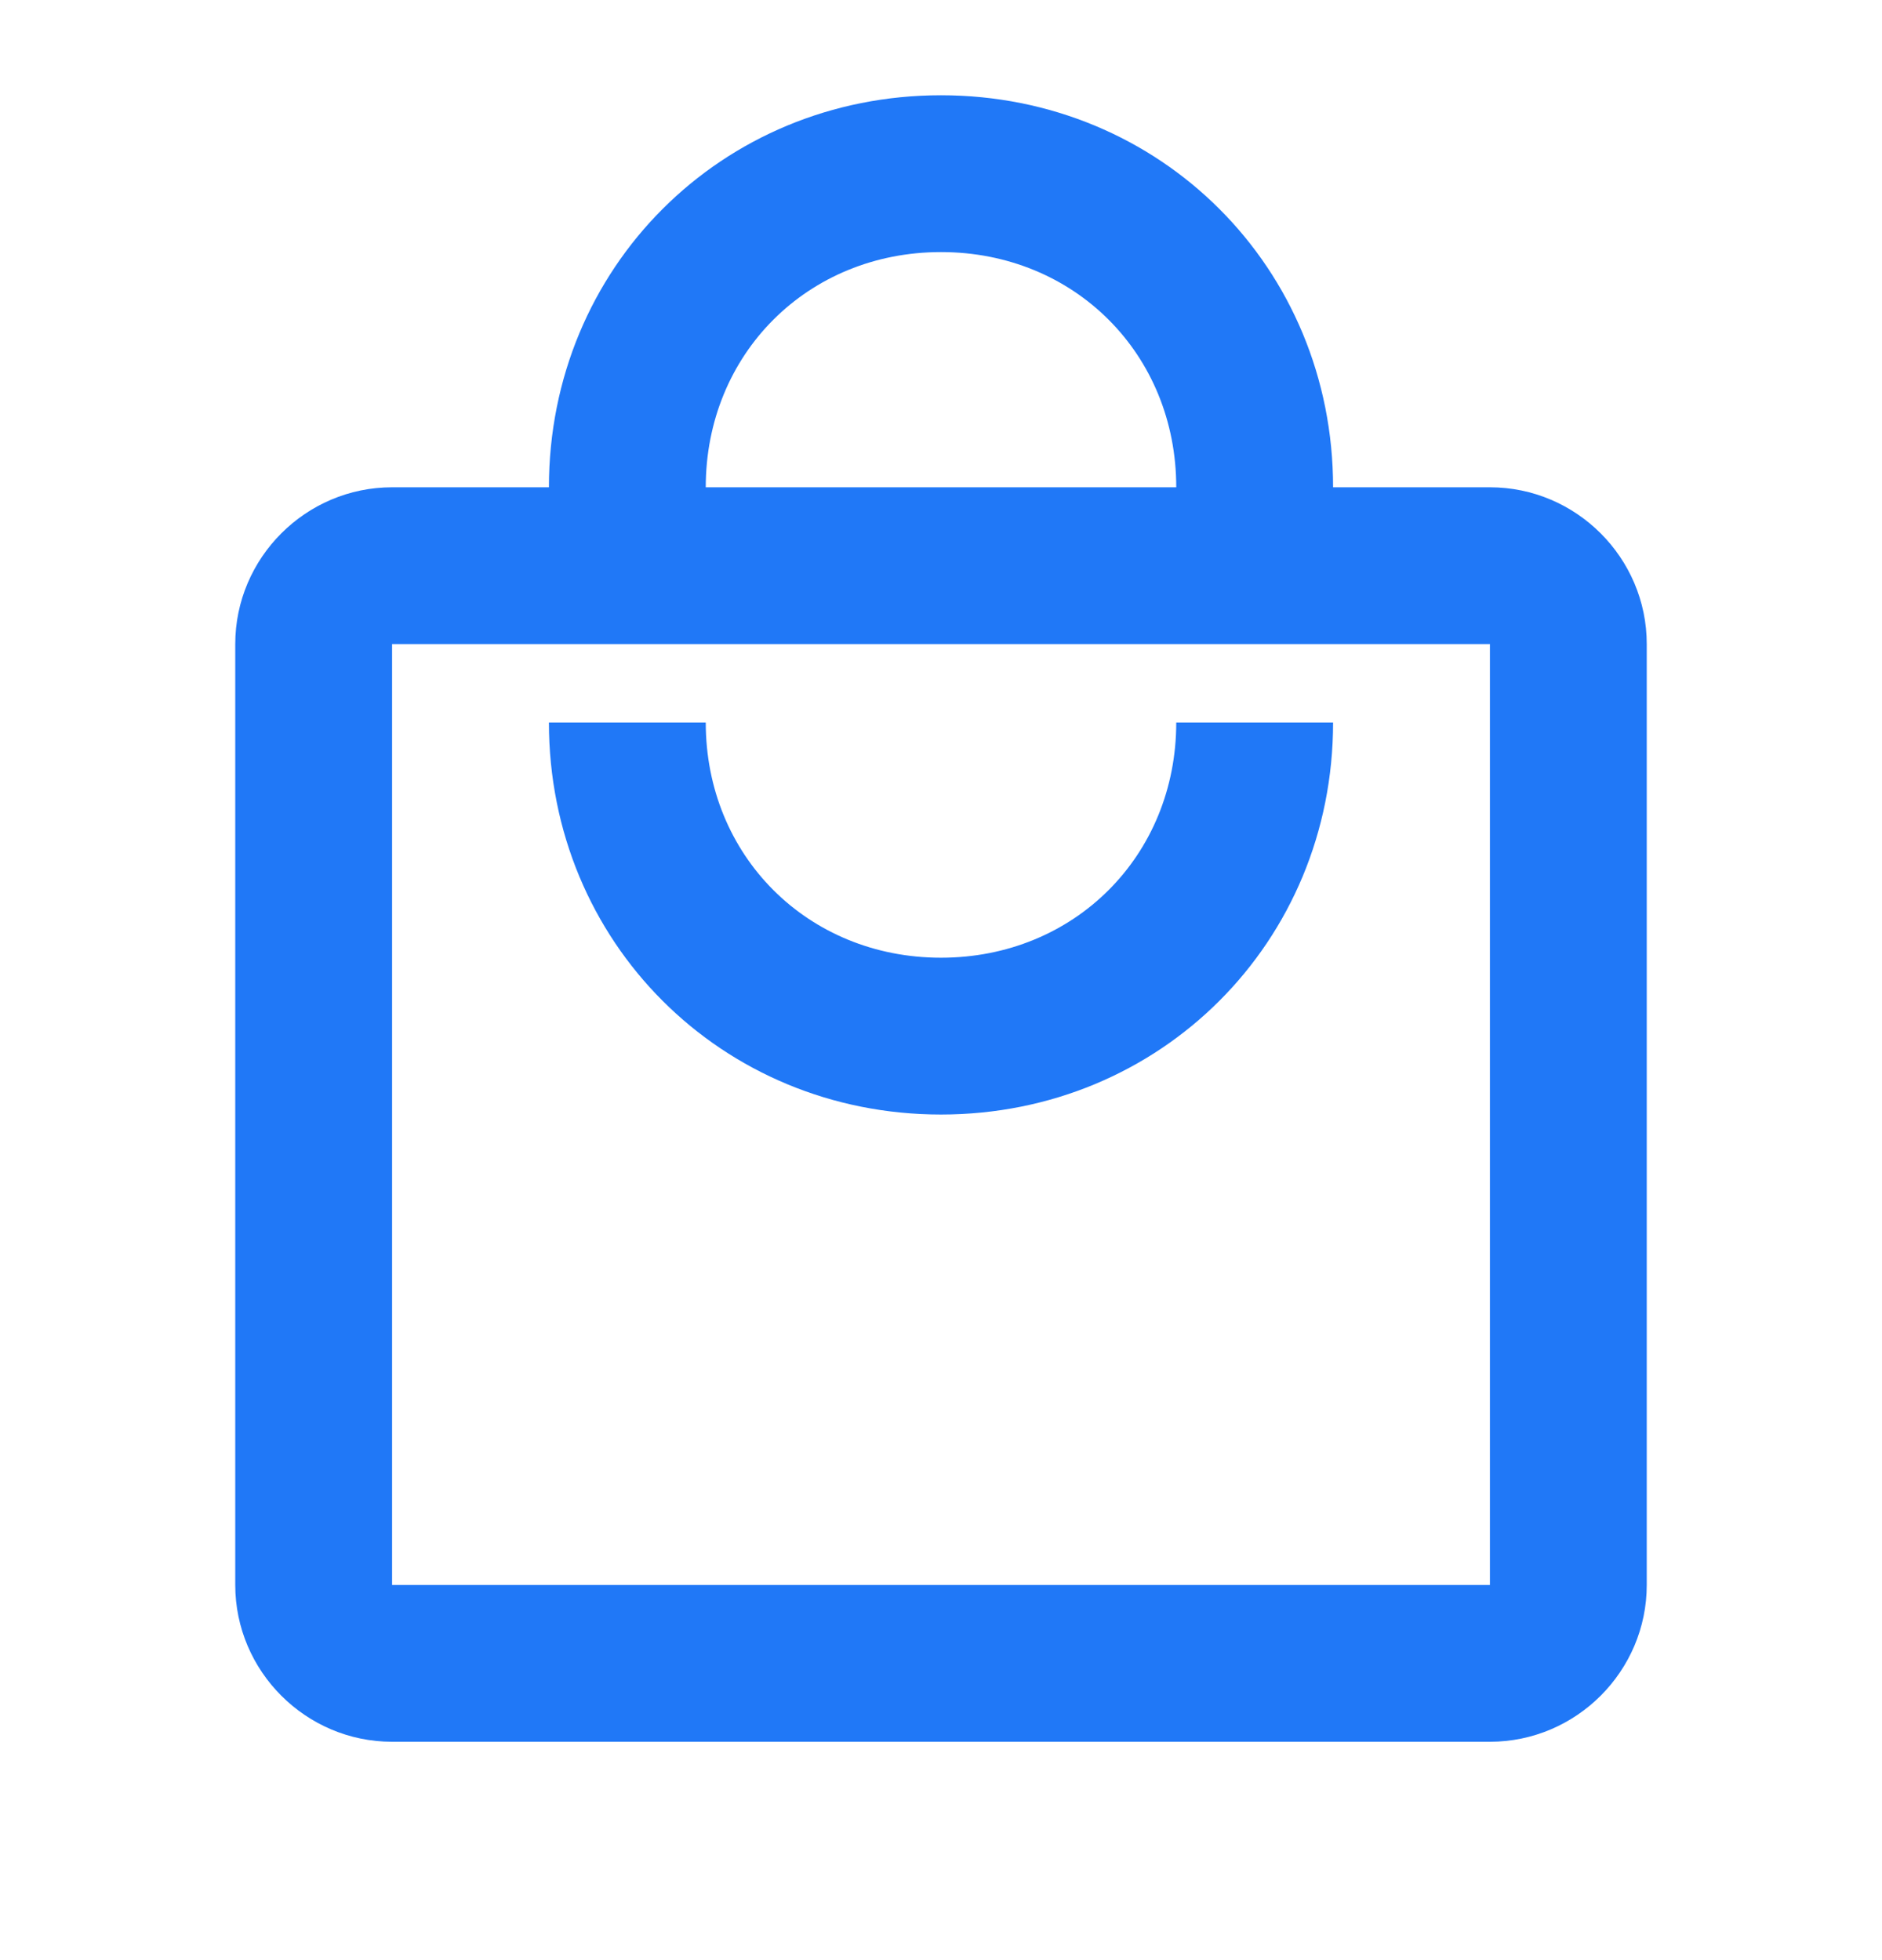
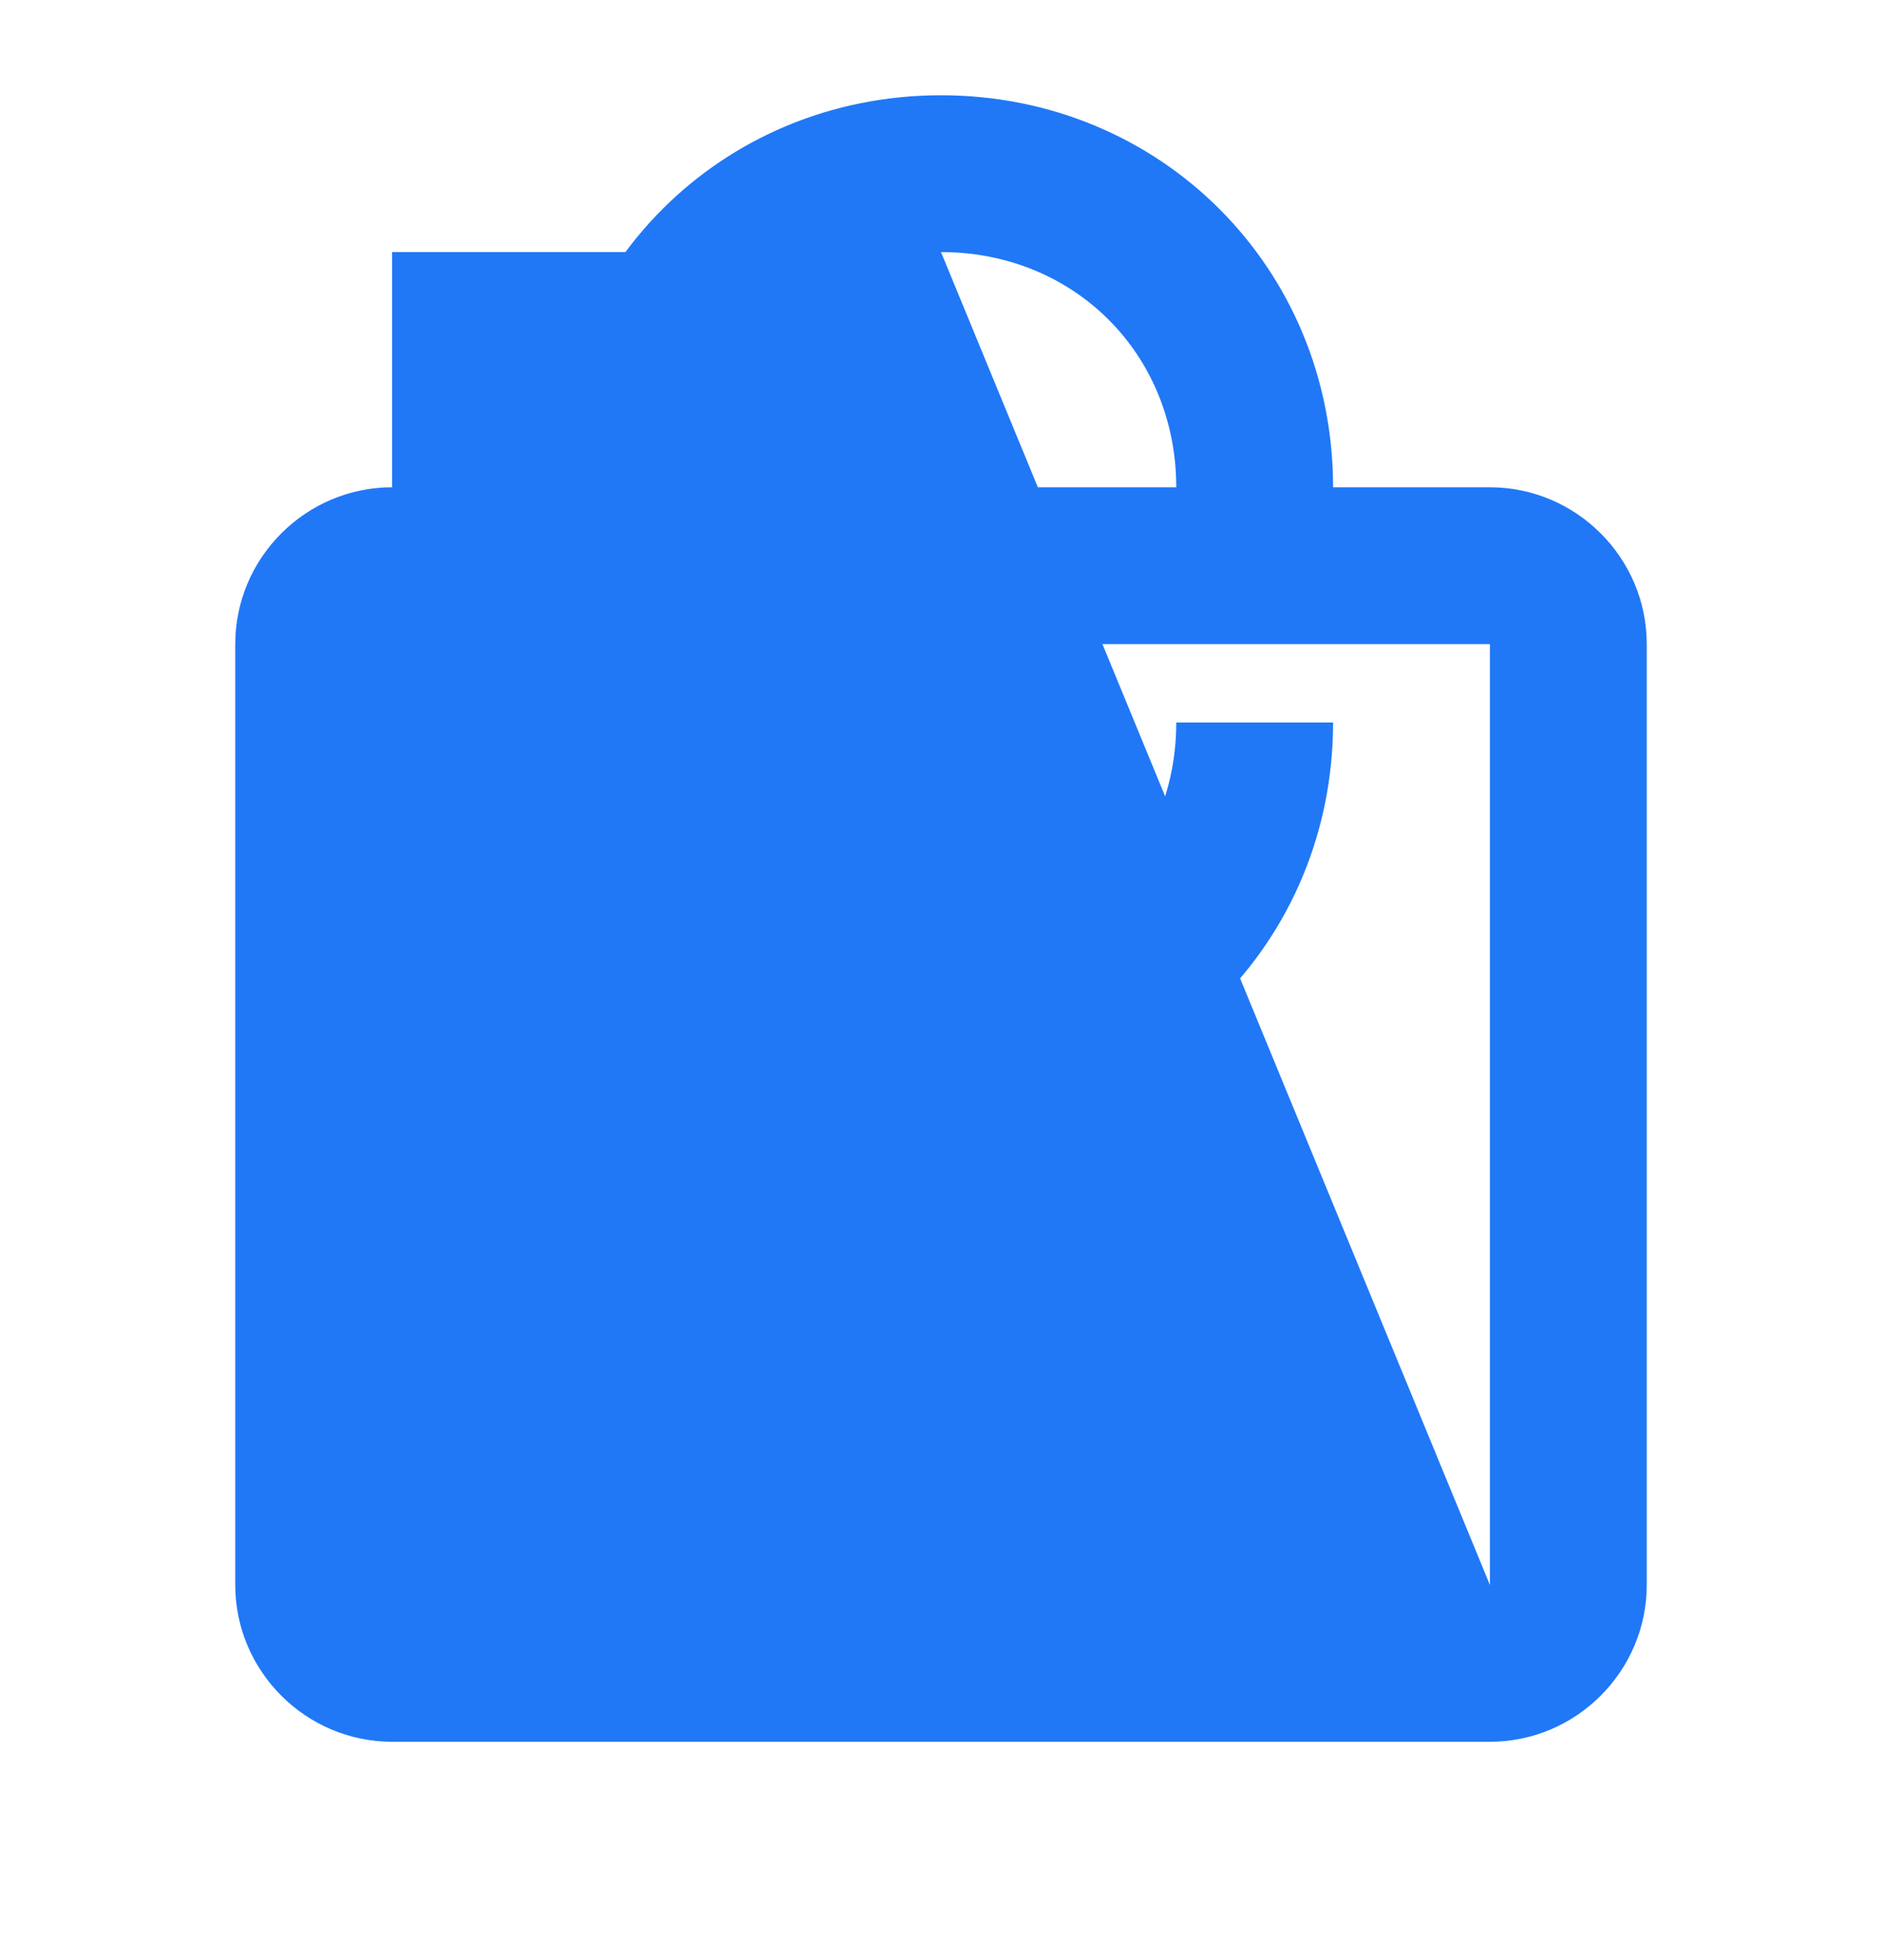
<svg xmlns="http://www.w3.org/2000/svg" width="24" height="25" viewBox="0 0 24 25" fill="none">
  <g id="mdi:marketplace-outline">
-     <path id="Vector" d="M19 6.215H17C17 3.415 14.8 1.215 12 1.215C9.2 1.215 7 3.415 7 6.215H5C3.9 6.215 3 7.115 3 8.215V20.215C3 21.315 3.9 22.215 5 22.215H19C20.1 22.215 21 21.315 21 20.215V8.215C21 7.115 20.1 6.215 19 6.215ZM12 3.215C13.7 3.215 15 4.515 15 6.215H9C9 4.515 10.3 3.215 12 3.215ZM19 20.215H5V8.215H19V20.215ZM12 12.215C10.3 12.215 9 10.915 9 9.215H7C7 12.015 9.2 14.215 12 14.215C14.8 14.215 17 12.015 17 9.215H15C15 10.915 13.7 12.215 12 12.215Z" fill="#2078F7" />
+     <path id="Vector" d="M19 6.215H17C17 3.415 14.8 1.215 12 1.215C9.2 1.215 7 3.415 7 6.215H5C3.9 6.215 3 7.115 3 8.215V20.215C3 21.315 3.9 22.215 5 22.215H19C20.1 22.215 21 21.315 21 20.215V8.215C21 7.115 20.1 6.215 19 6.215ZM12 3.215C13.7 3.215 15 4.515 15 6.215H9C9 4.515 10.3 3.215 12 3.215ZH5V8.215H19V20.215ZM12 12.215C10.3 12.215 9 10.915 9 9.215H7C7 12.015 9.2 14.215 12 14.215C14.8 14.215 17 12.015 17 9.215H15C15 10.915 13.7 12.215 12 12.215Z" fill="#2078F7" />
  </g>
</svg>